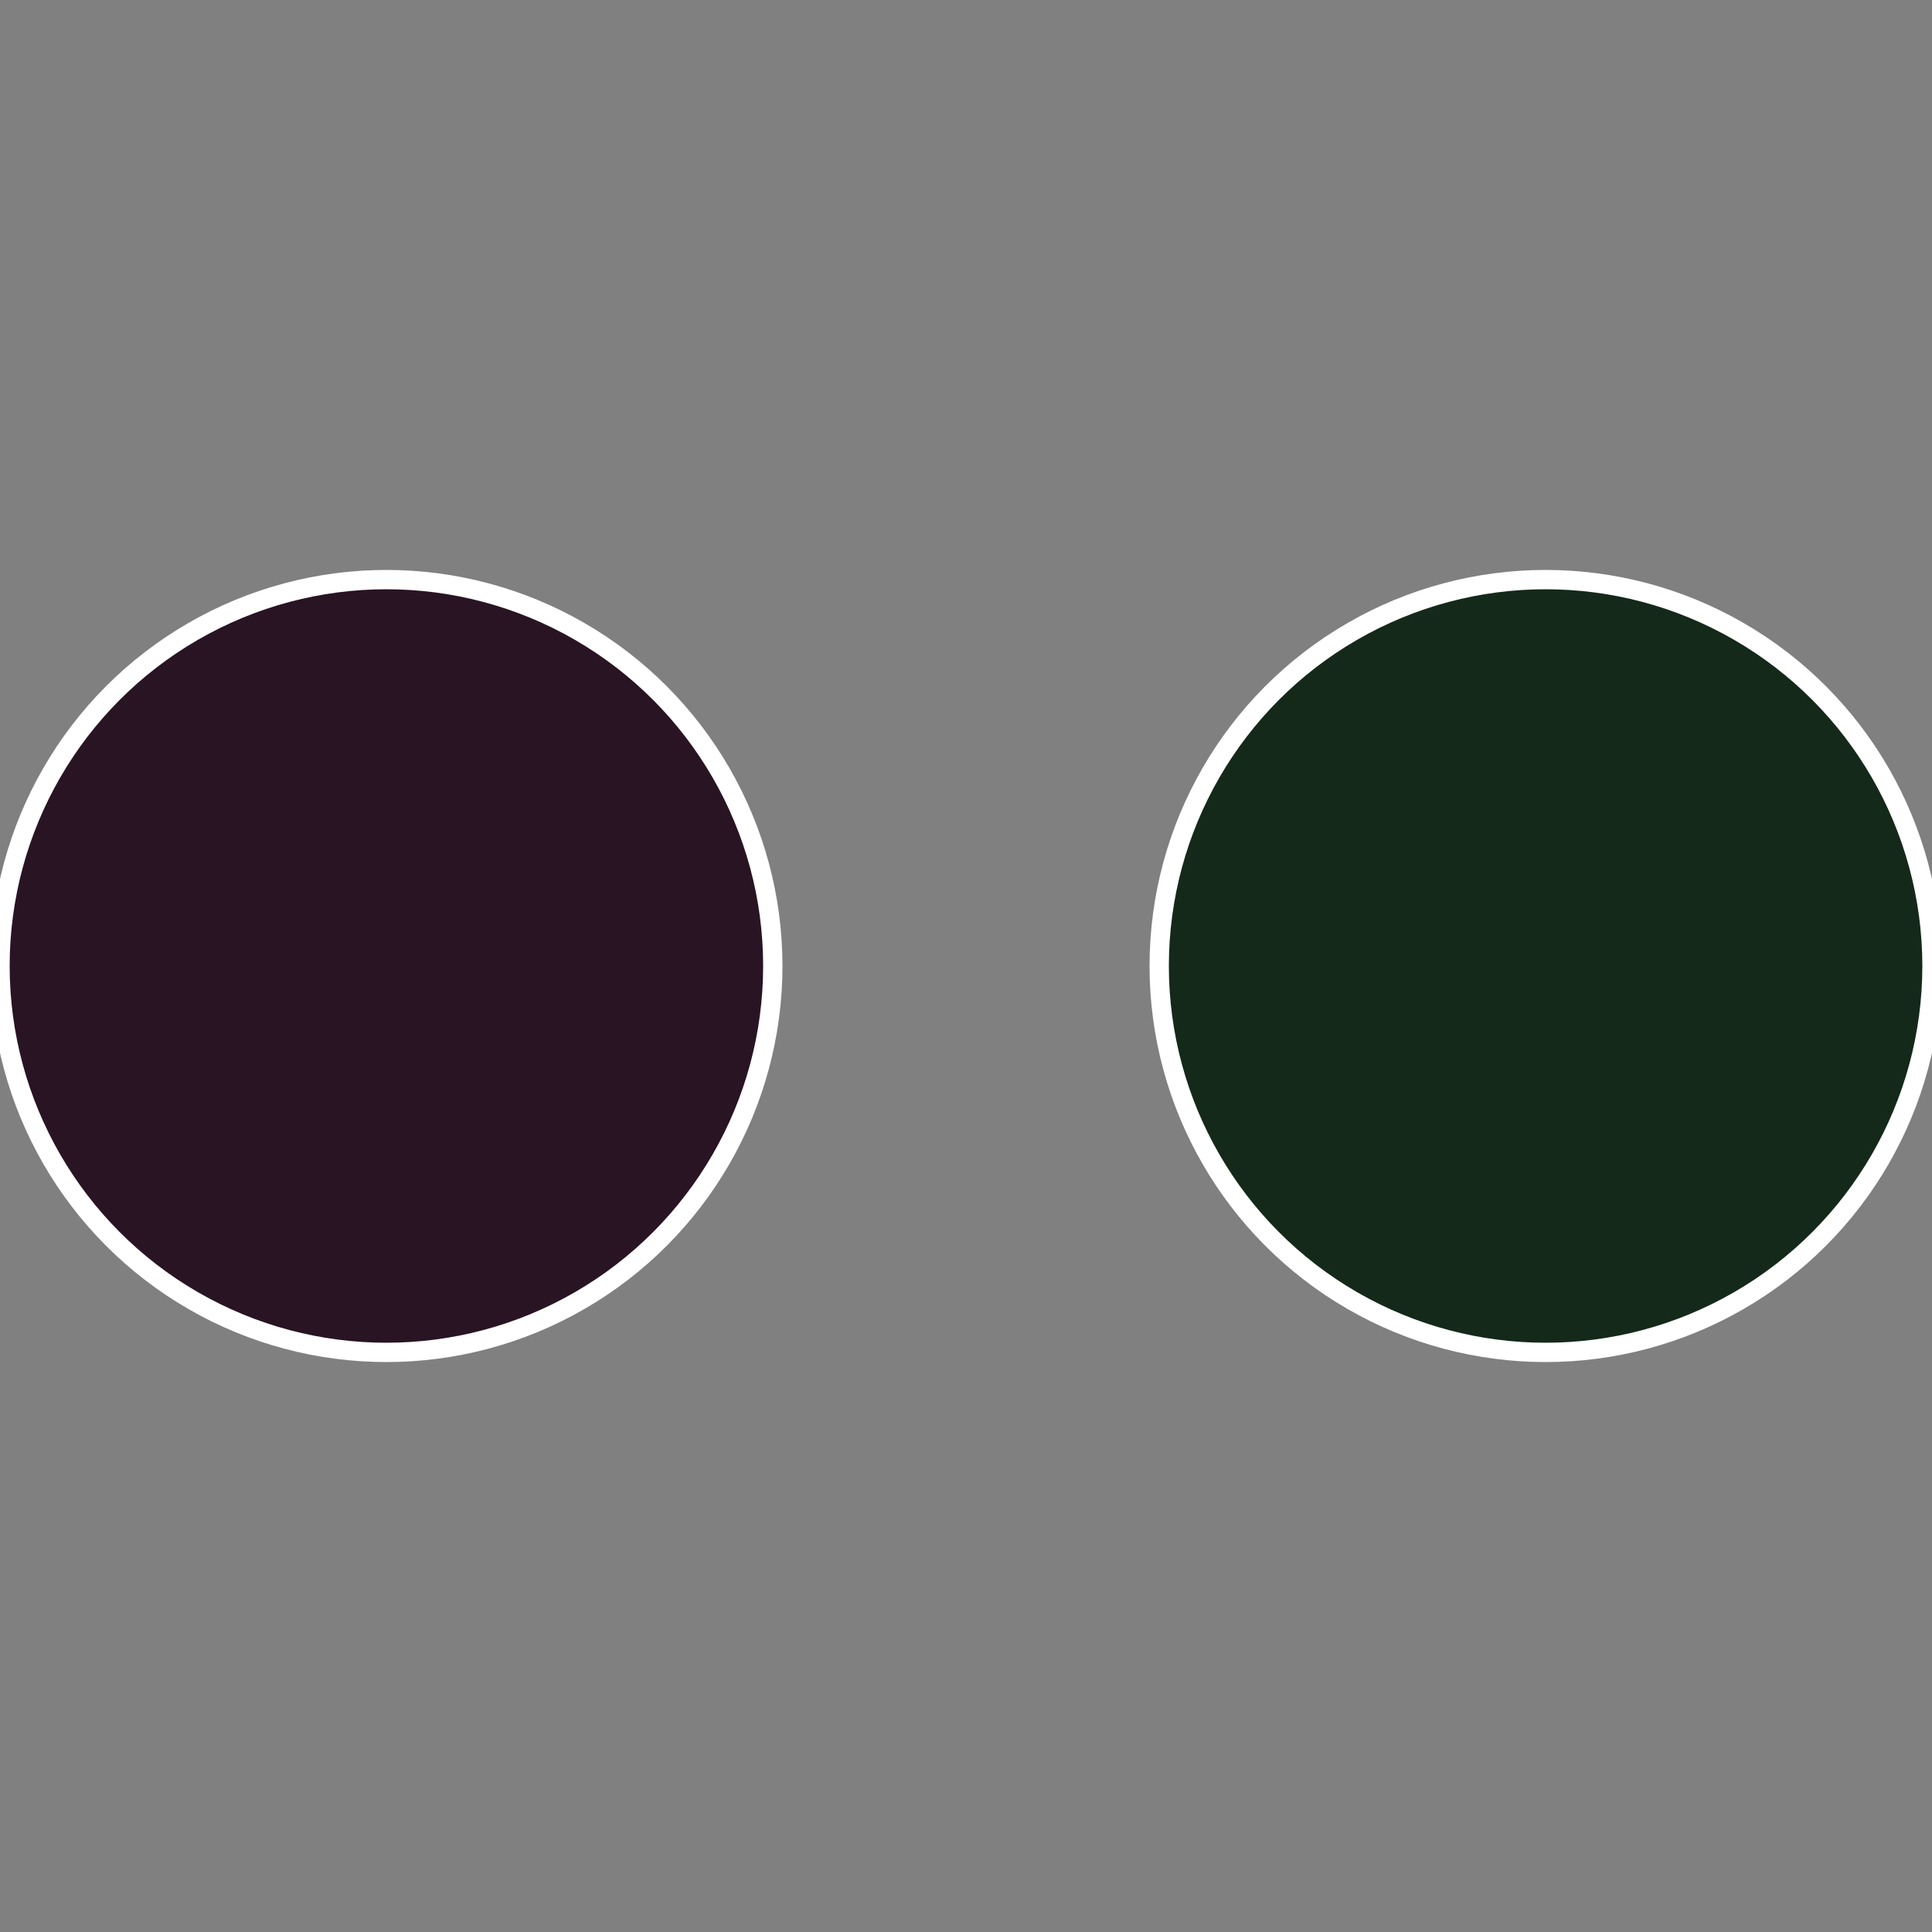
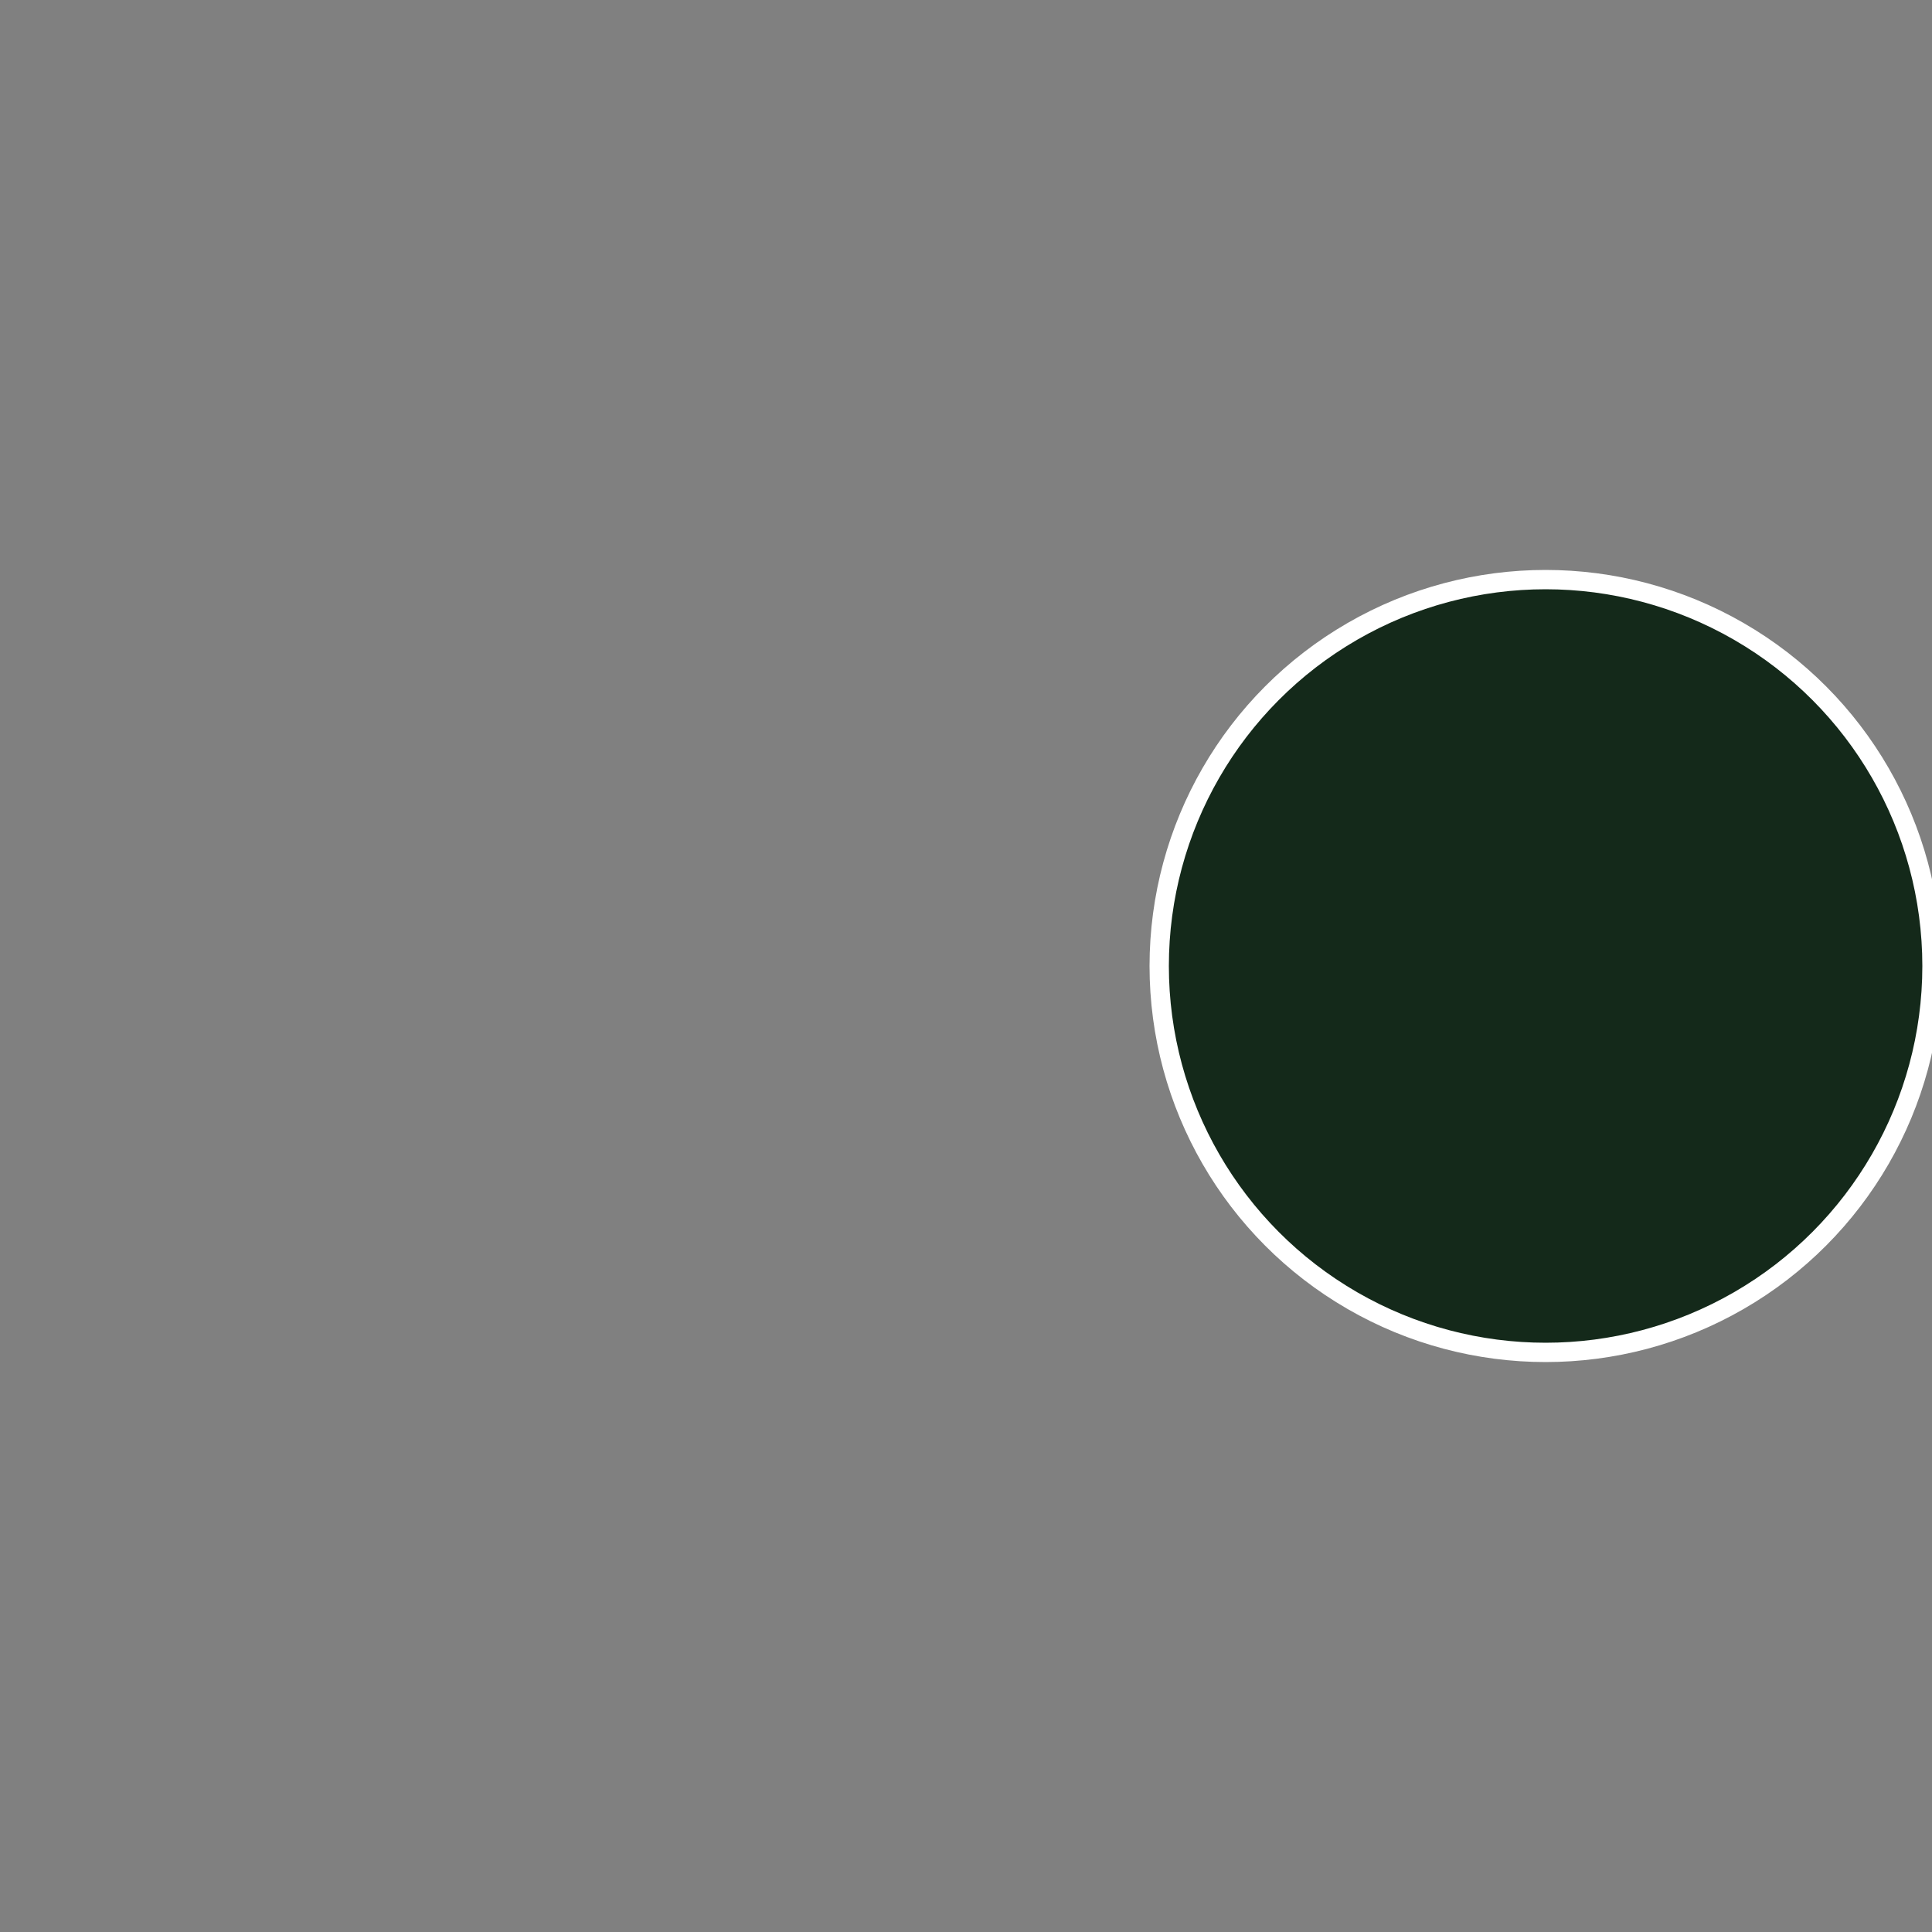
<svg xmlns="http://www.w3.org/2000/svg" width="500" height="500" viewBox="-1 -1 2 2">
  <rect x="-1" y="-1" width="2" height="2" fill="#808080" stroke="none" />
  <circle cx="0.6" cy="0" r="0.4" fill="#14291a" stroke="#fff" stroke-width="1%" />
-   <circle cx="-0.6" cy="7.3478807948841E-17" r="0.4" fill="#291423" stroke="#fff" stroke-width="1%" />
</svg>